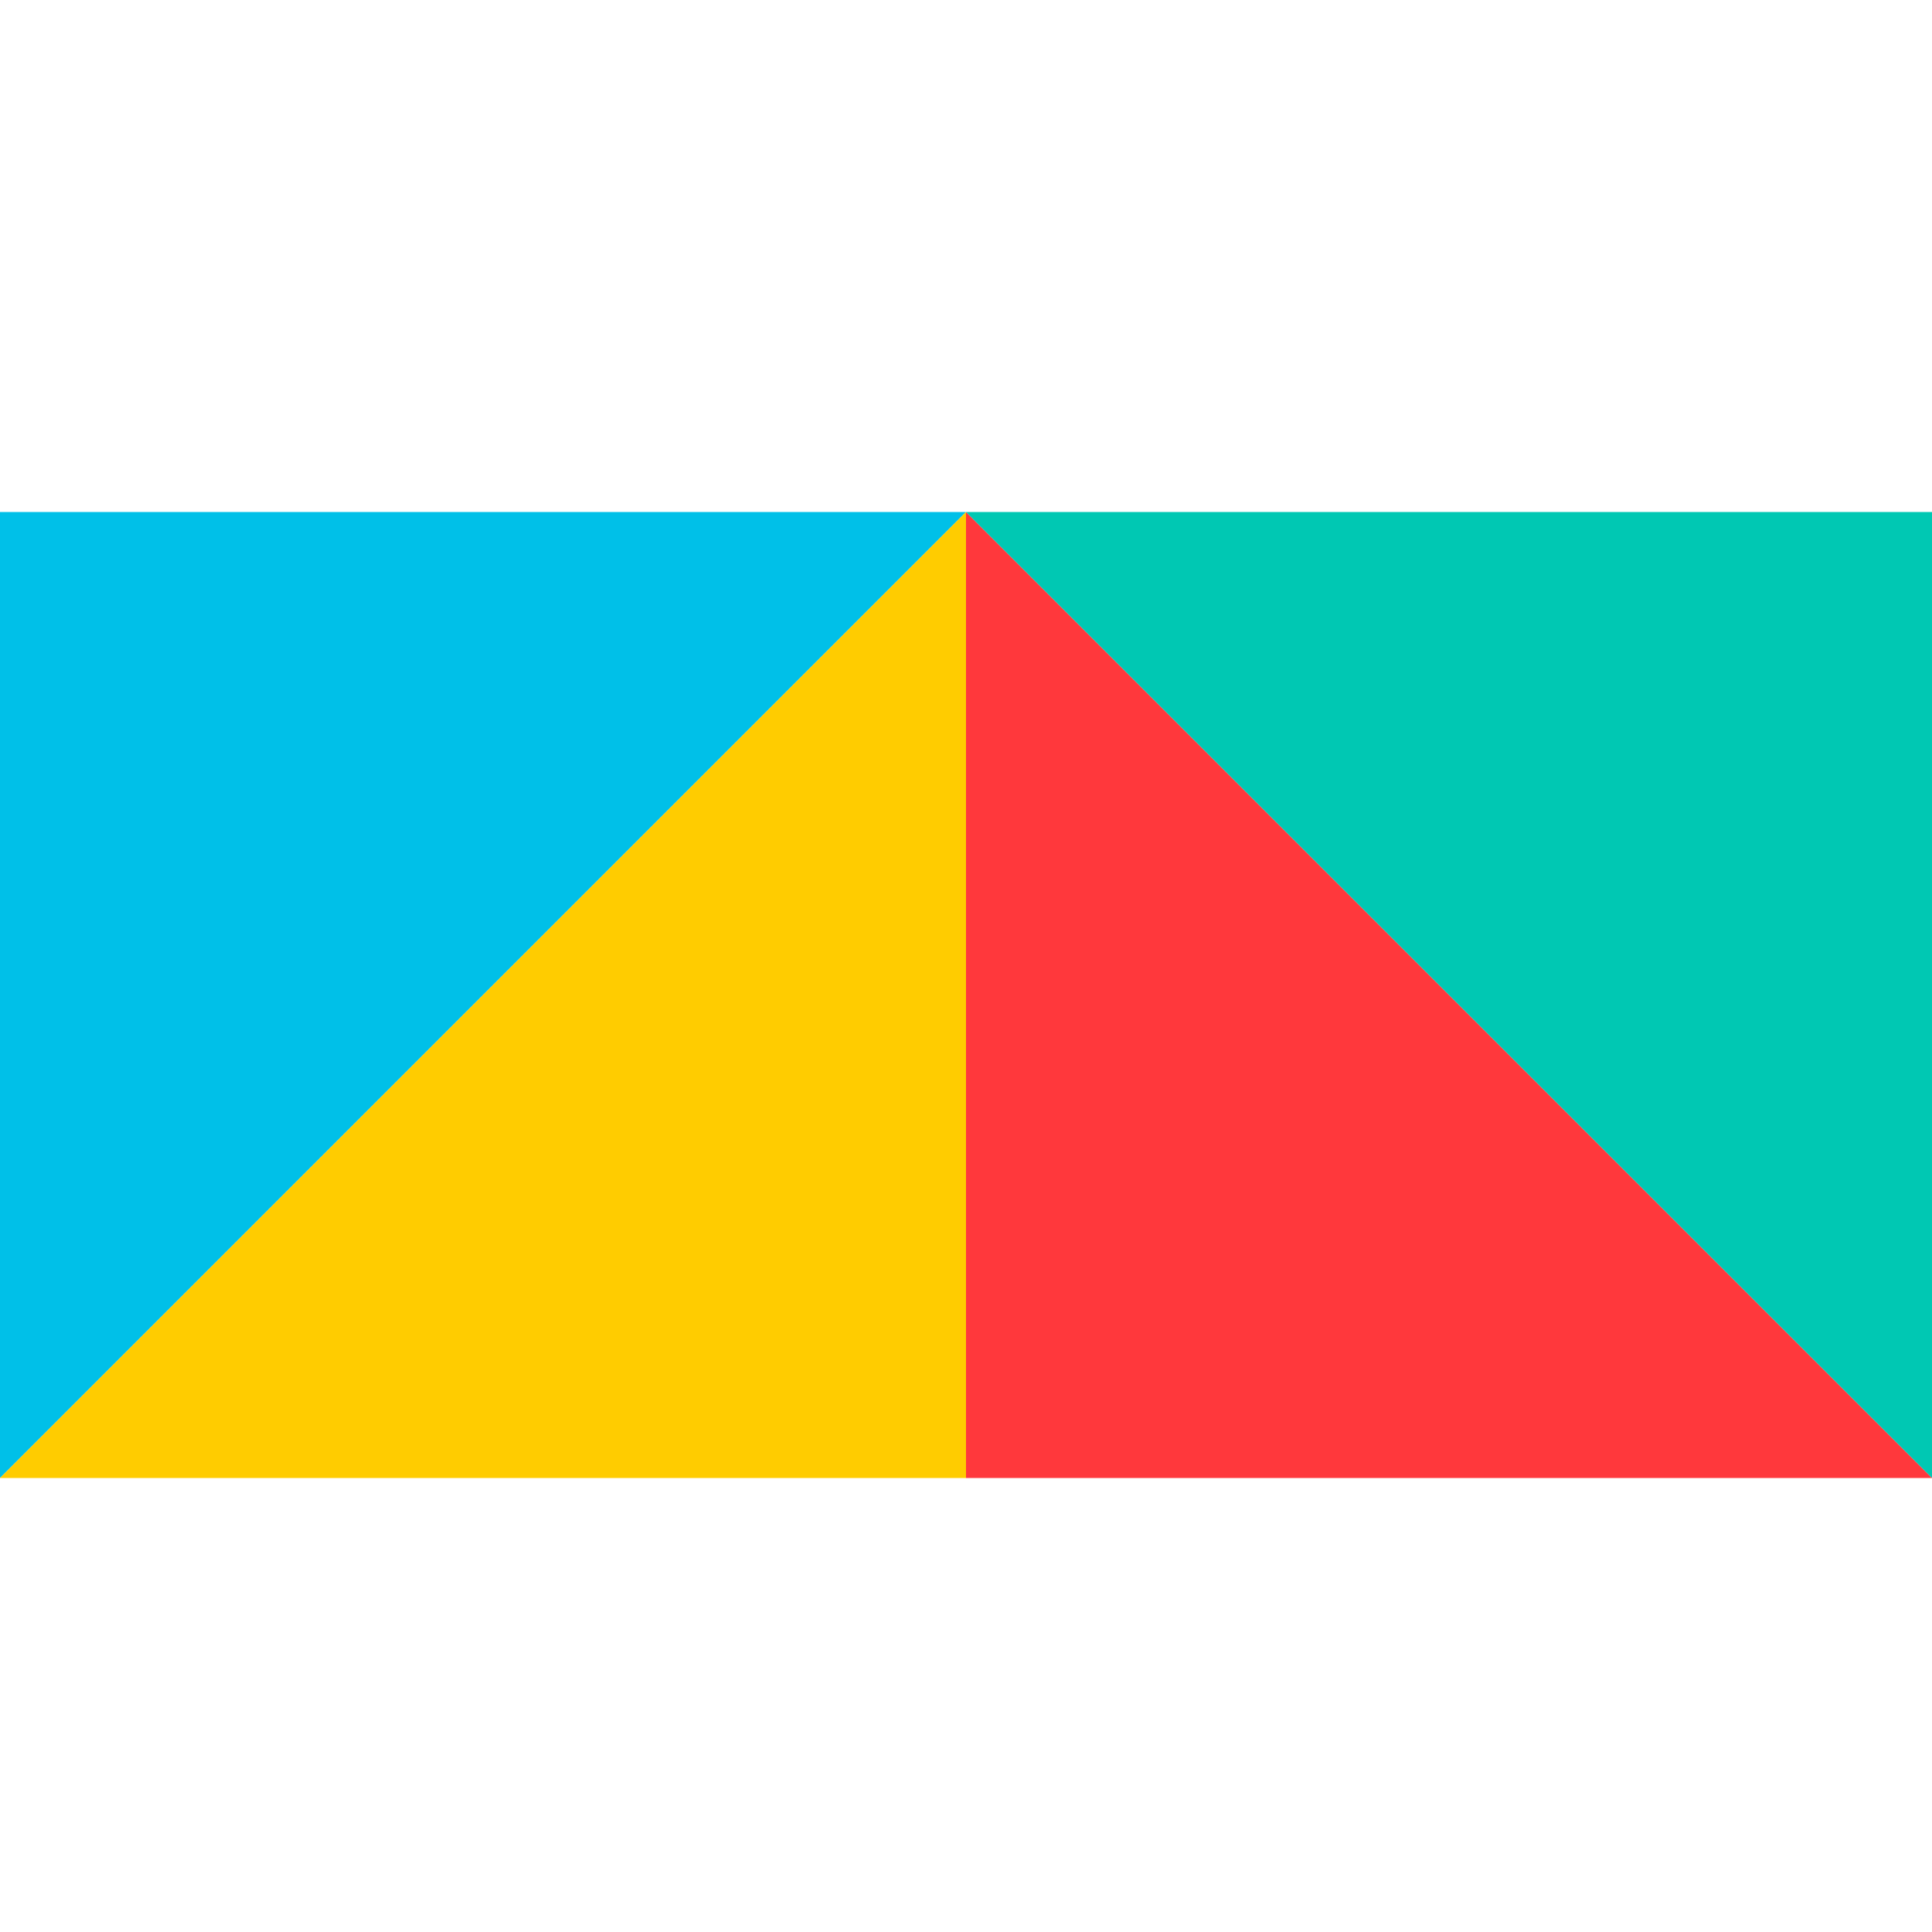
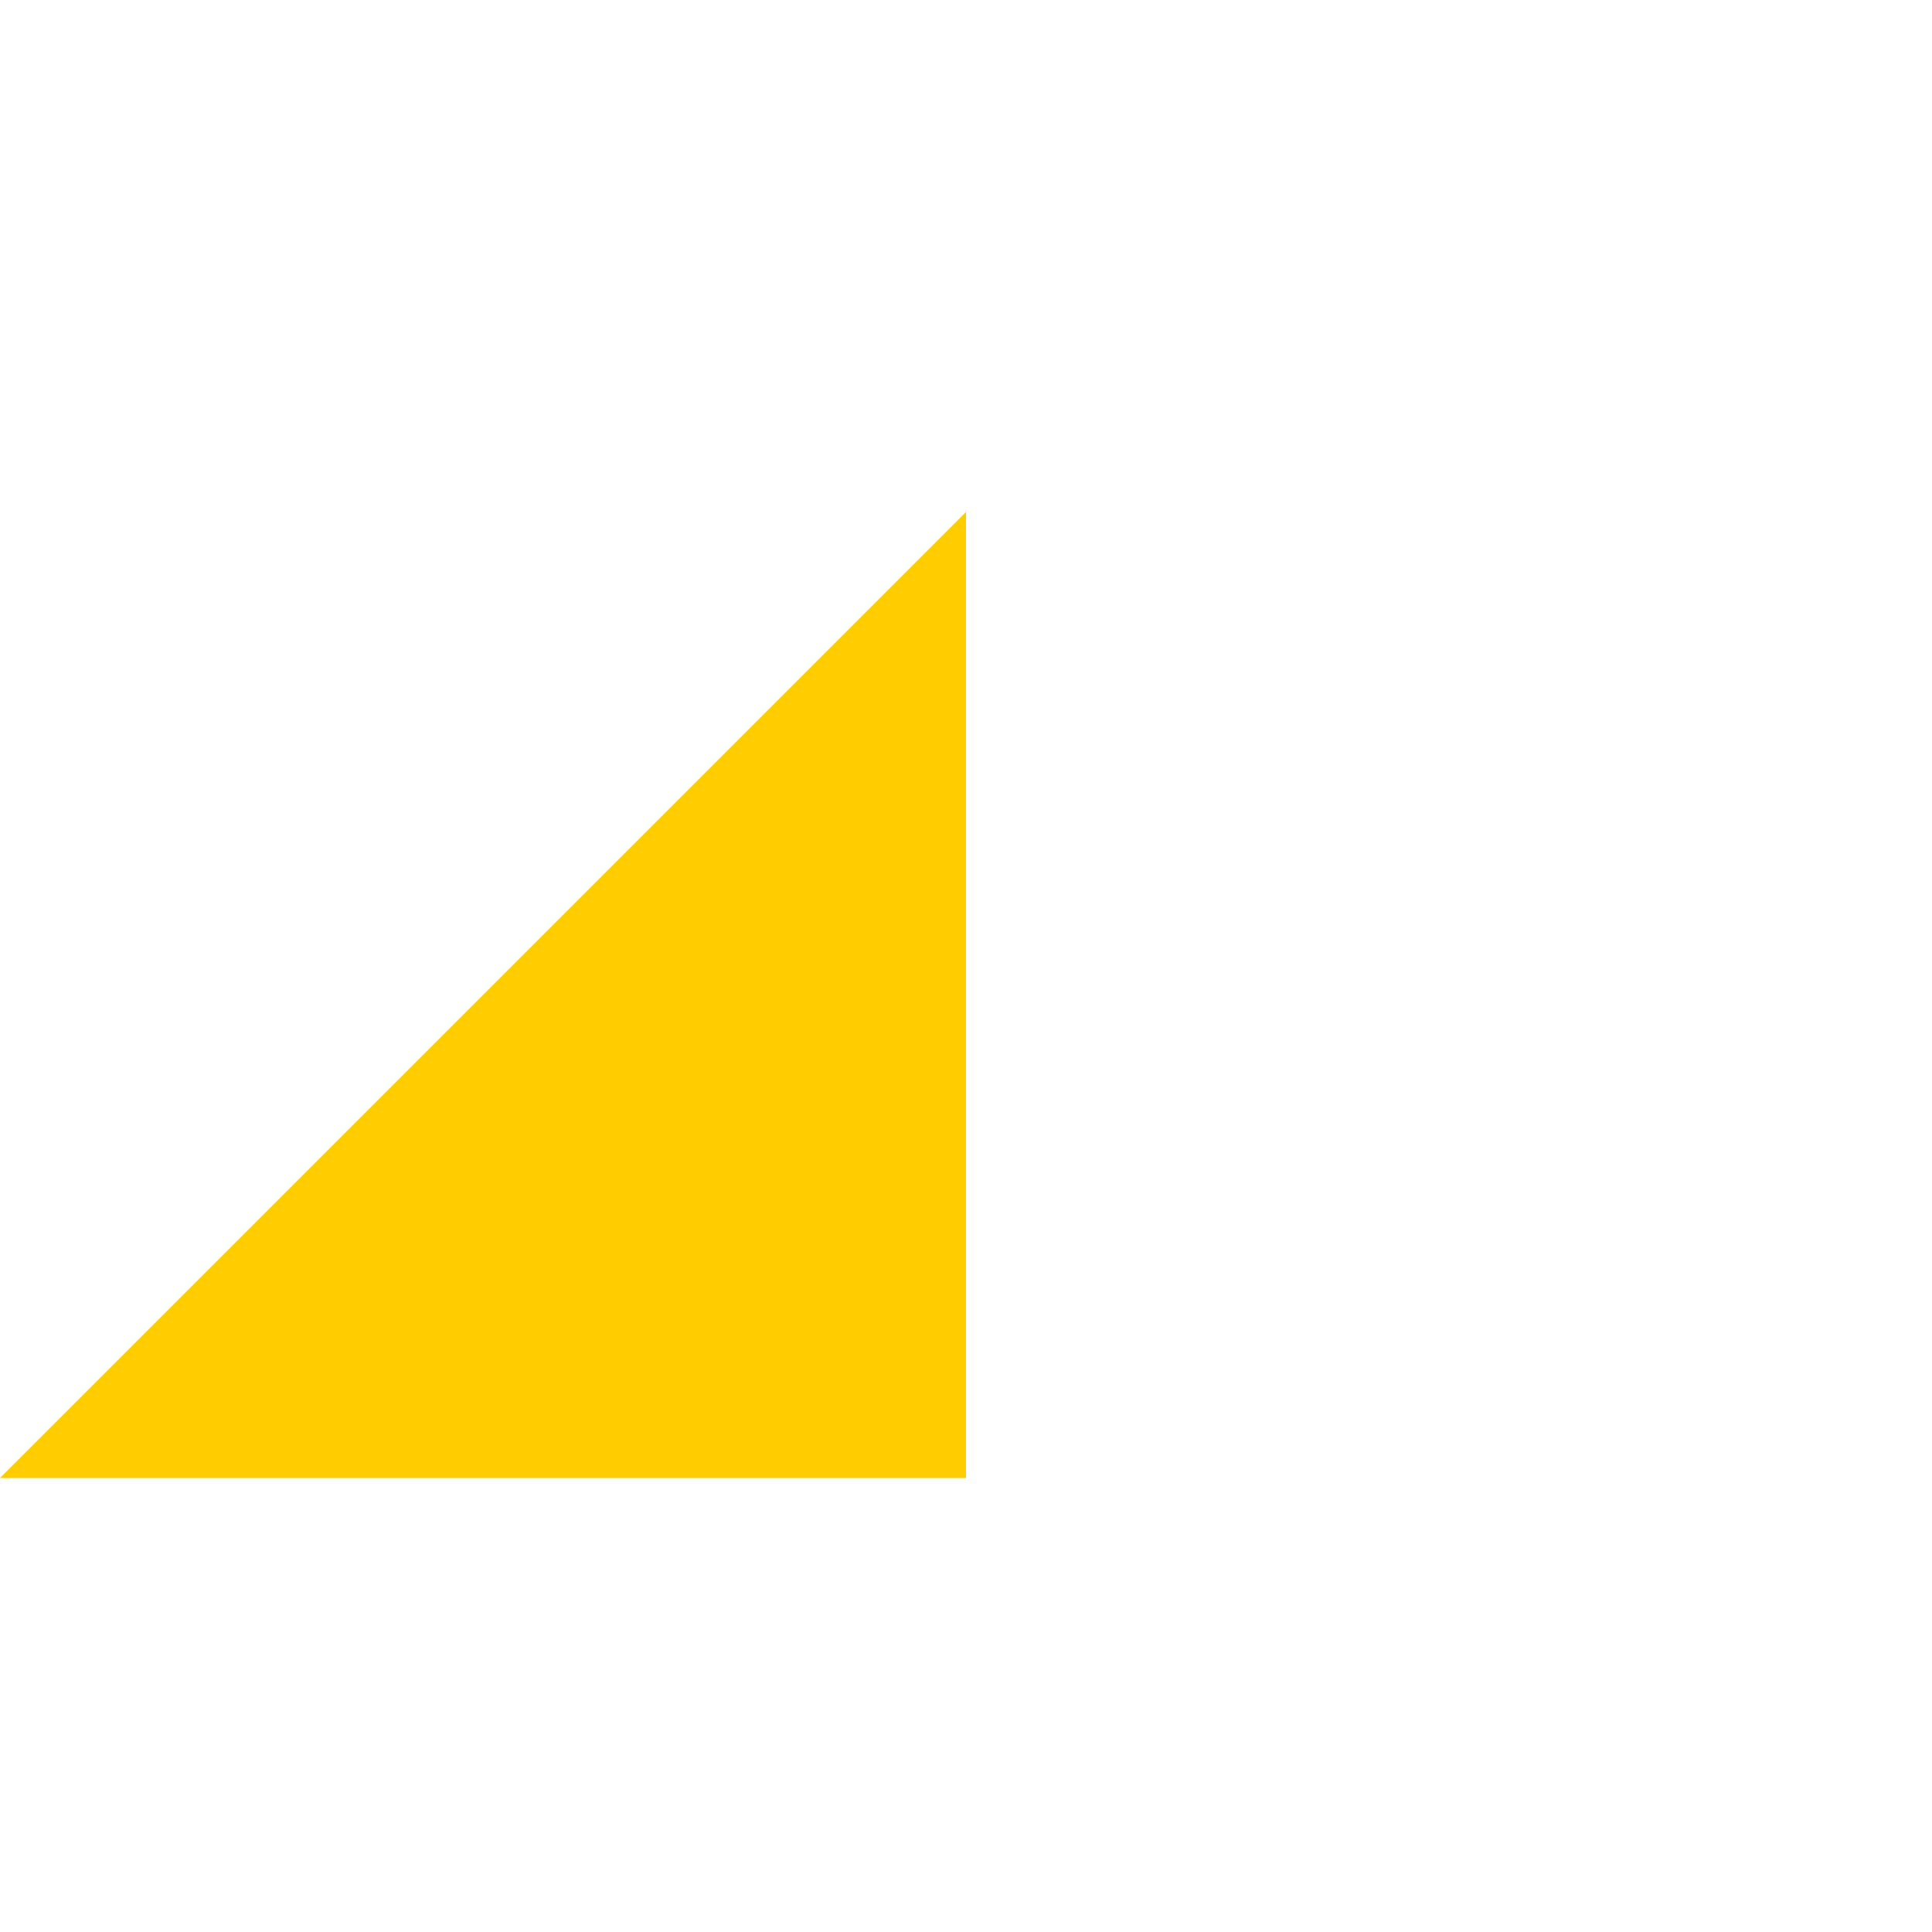
<svg xmlns="http://www.w3.org/2000/svg" width="100" height="100" viewBox="0 0 100 100" fill="none">
-   <path d="M50 26.5H0V76.5L50 26.5Z" fill="#00C0E8" />
-   <path d="M50 26.5L50 76.5L100 76.5L50 26.5Z" fill="#FF383C" />
  <path d="M0 76.5H50V26.5L0 76.5Z" fill="#FFCC00" />
-   <path d="M100 76.5L100 26.5L50 26.5L100 76.5Z" fill="#00C8B3" />
</svg>